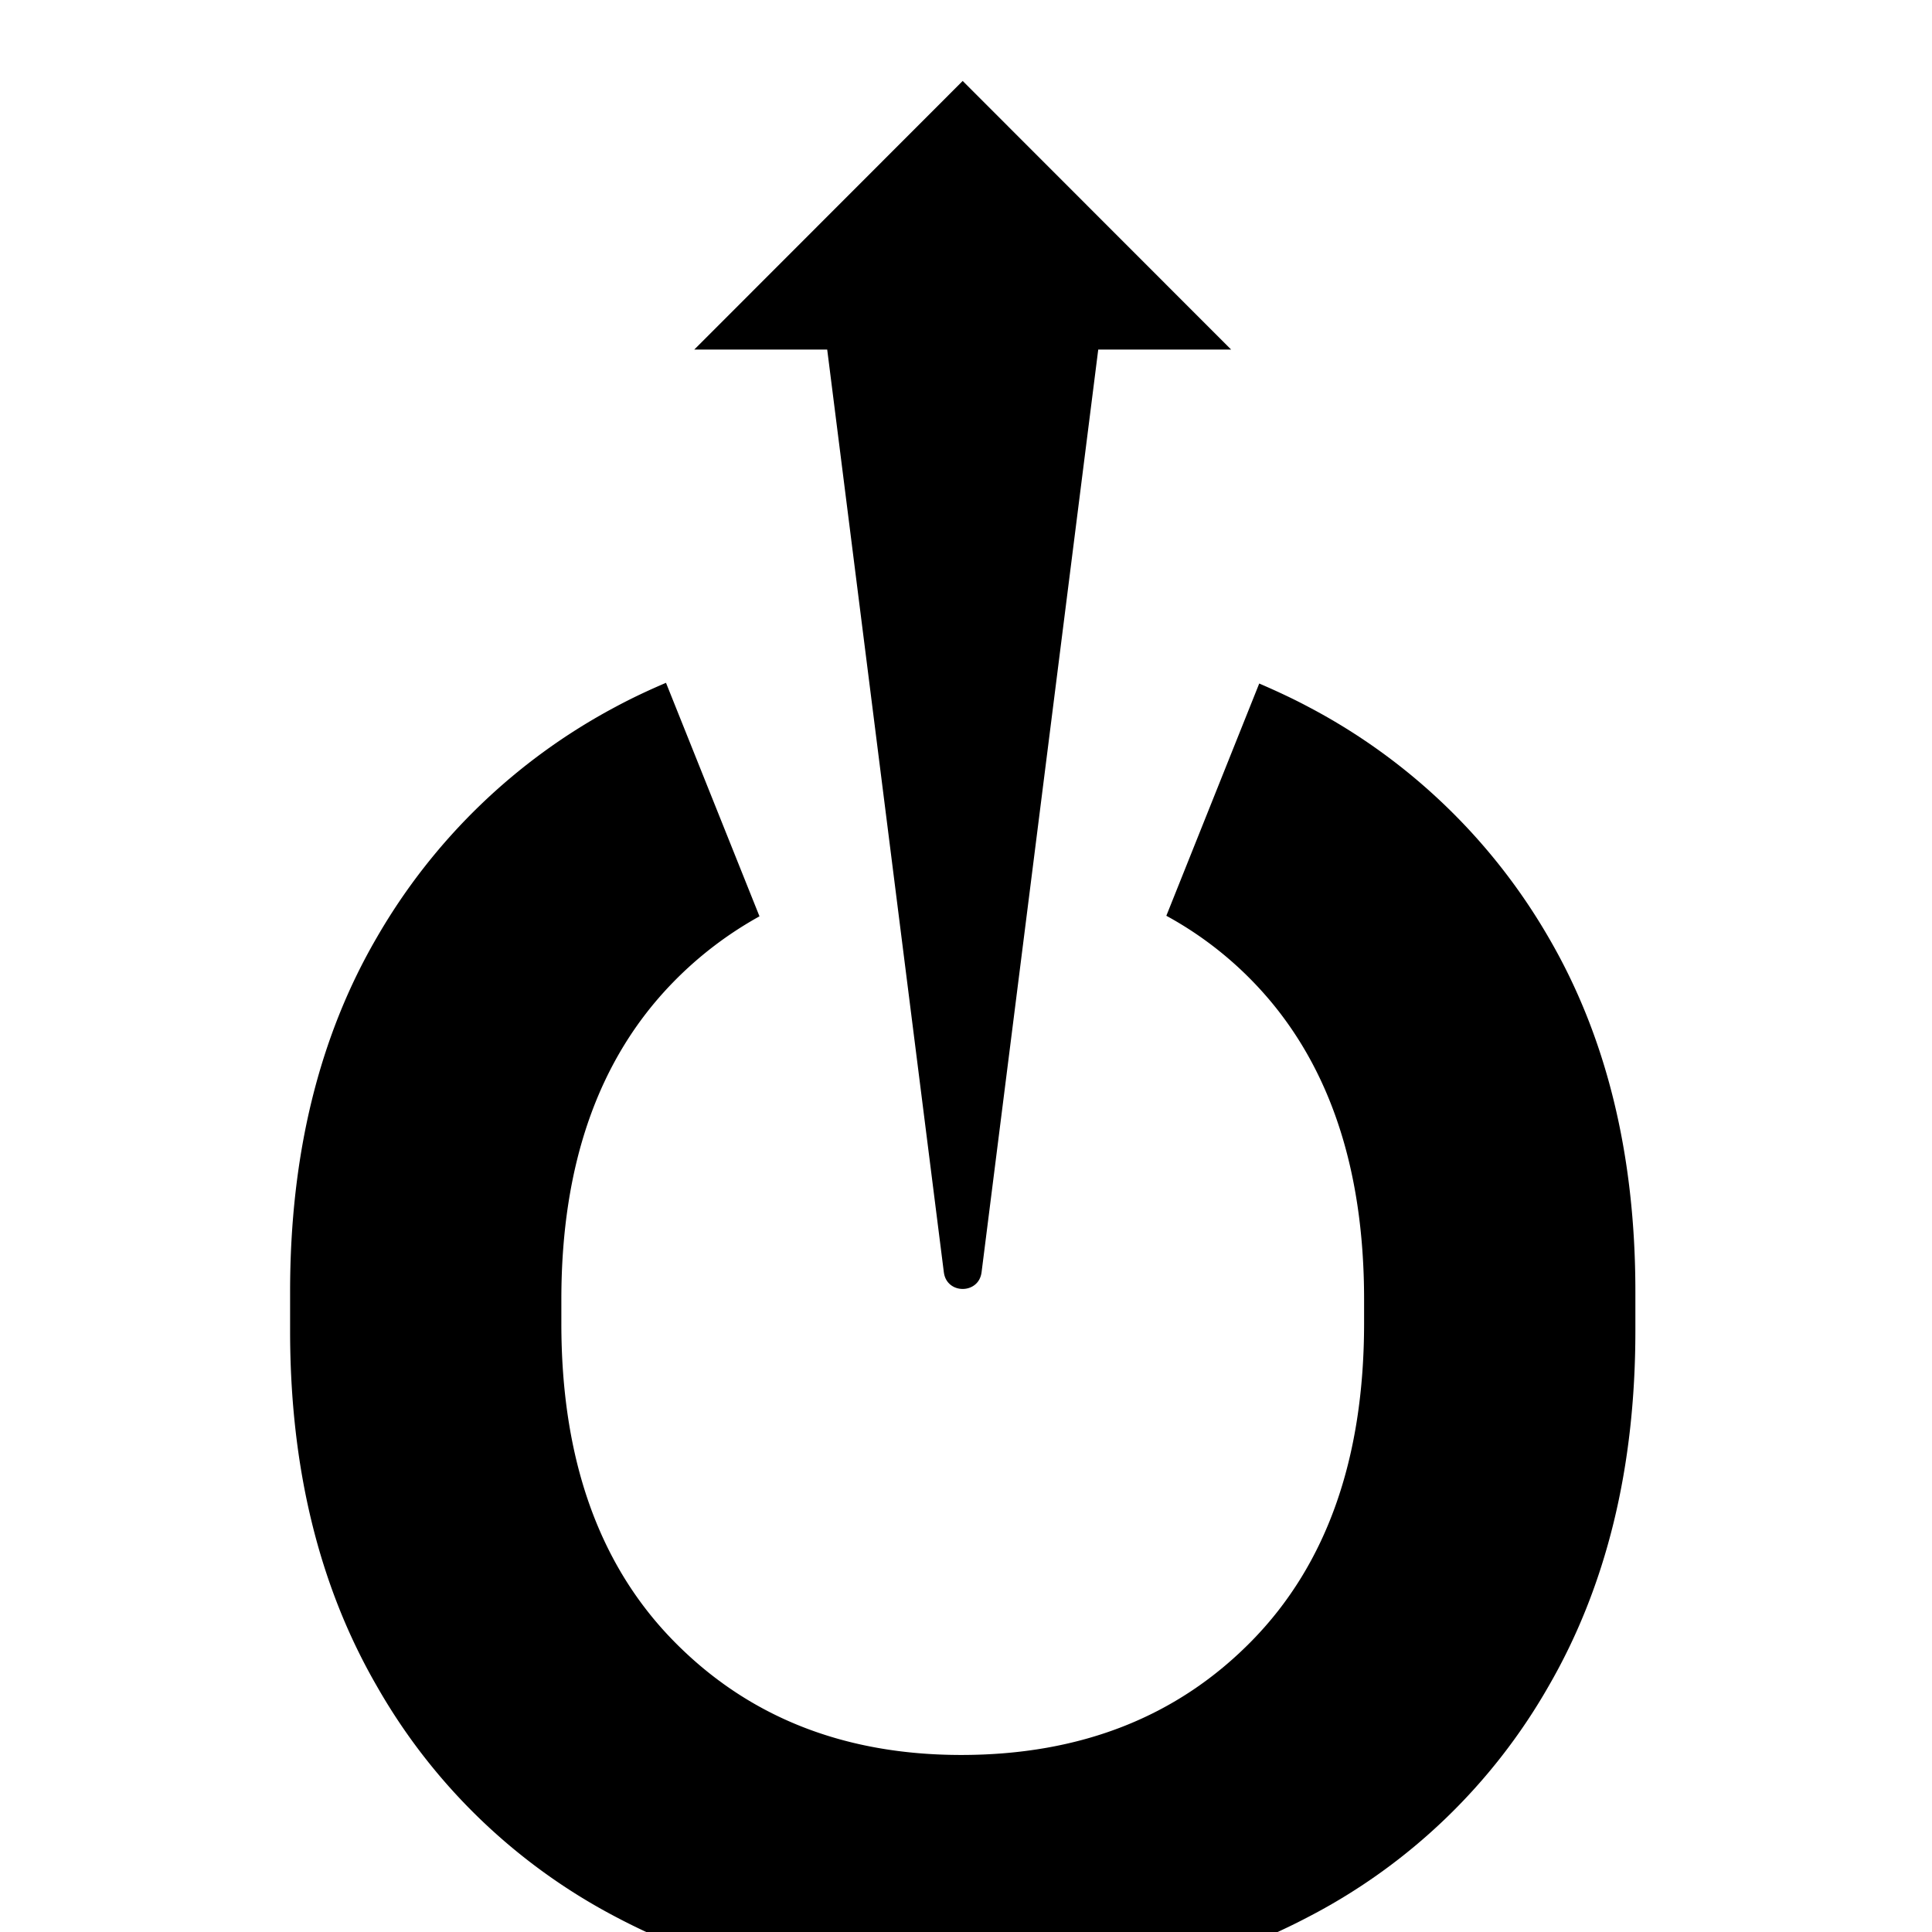
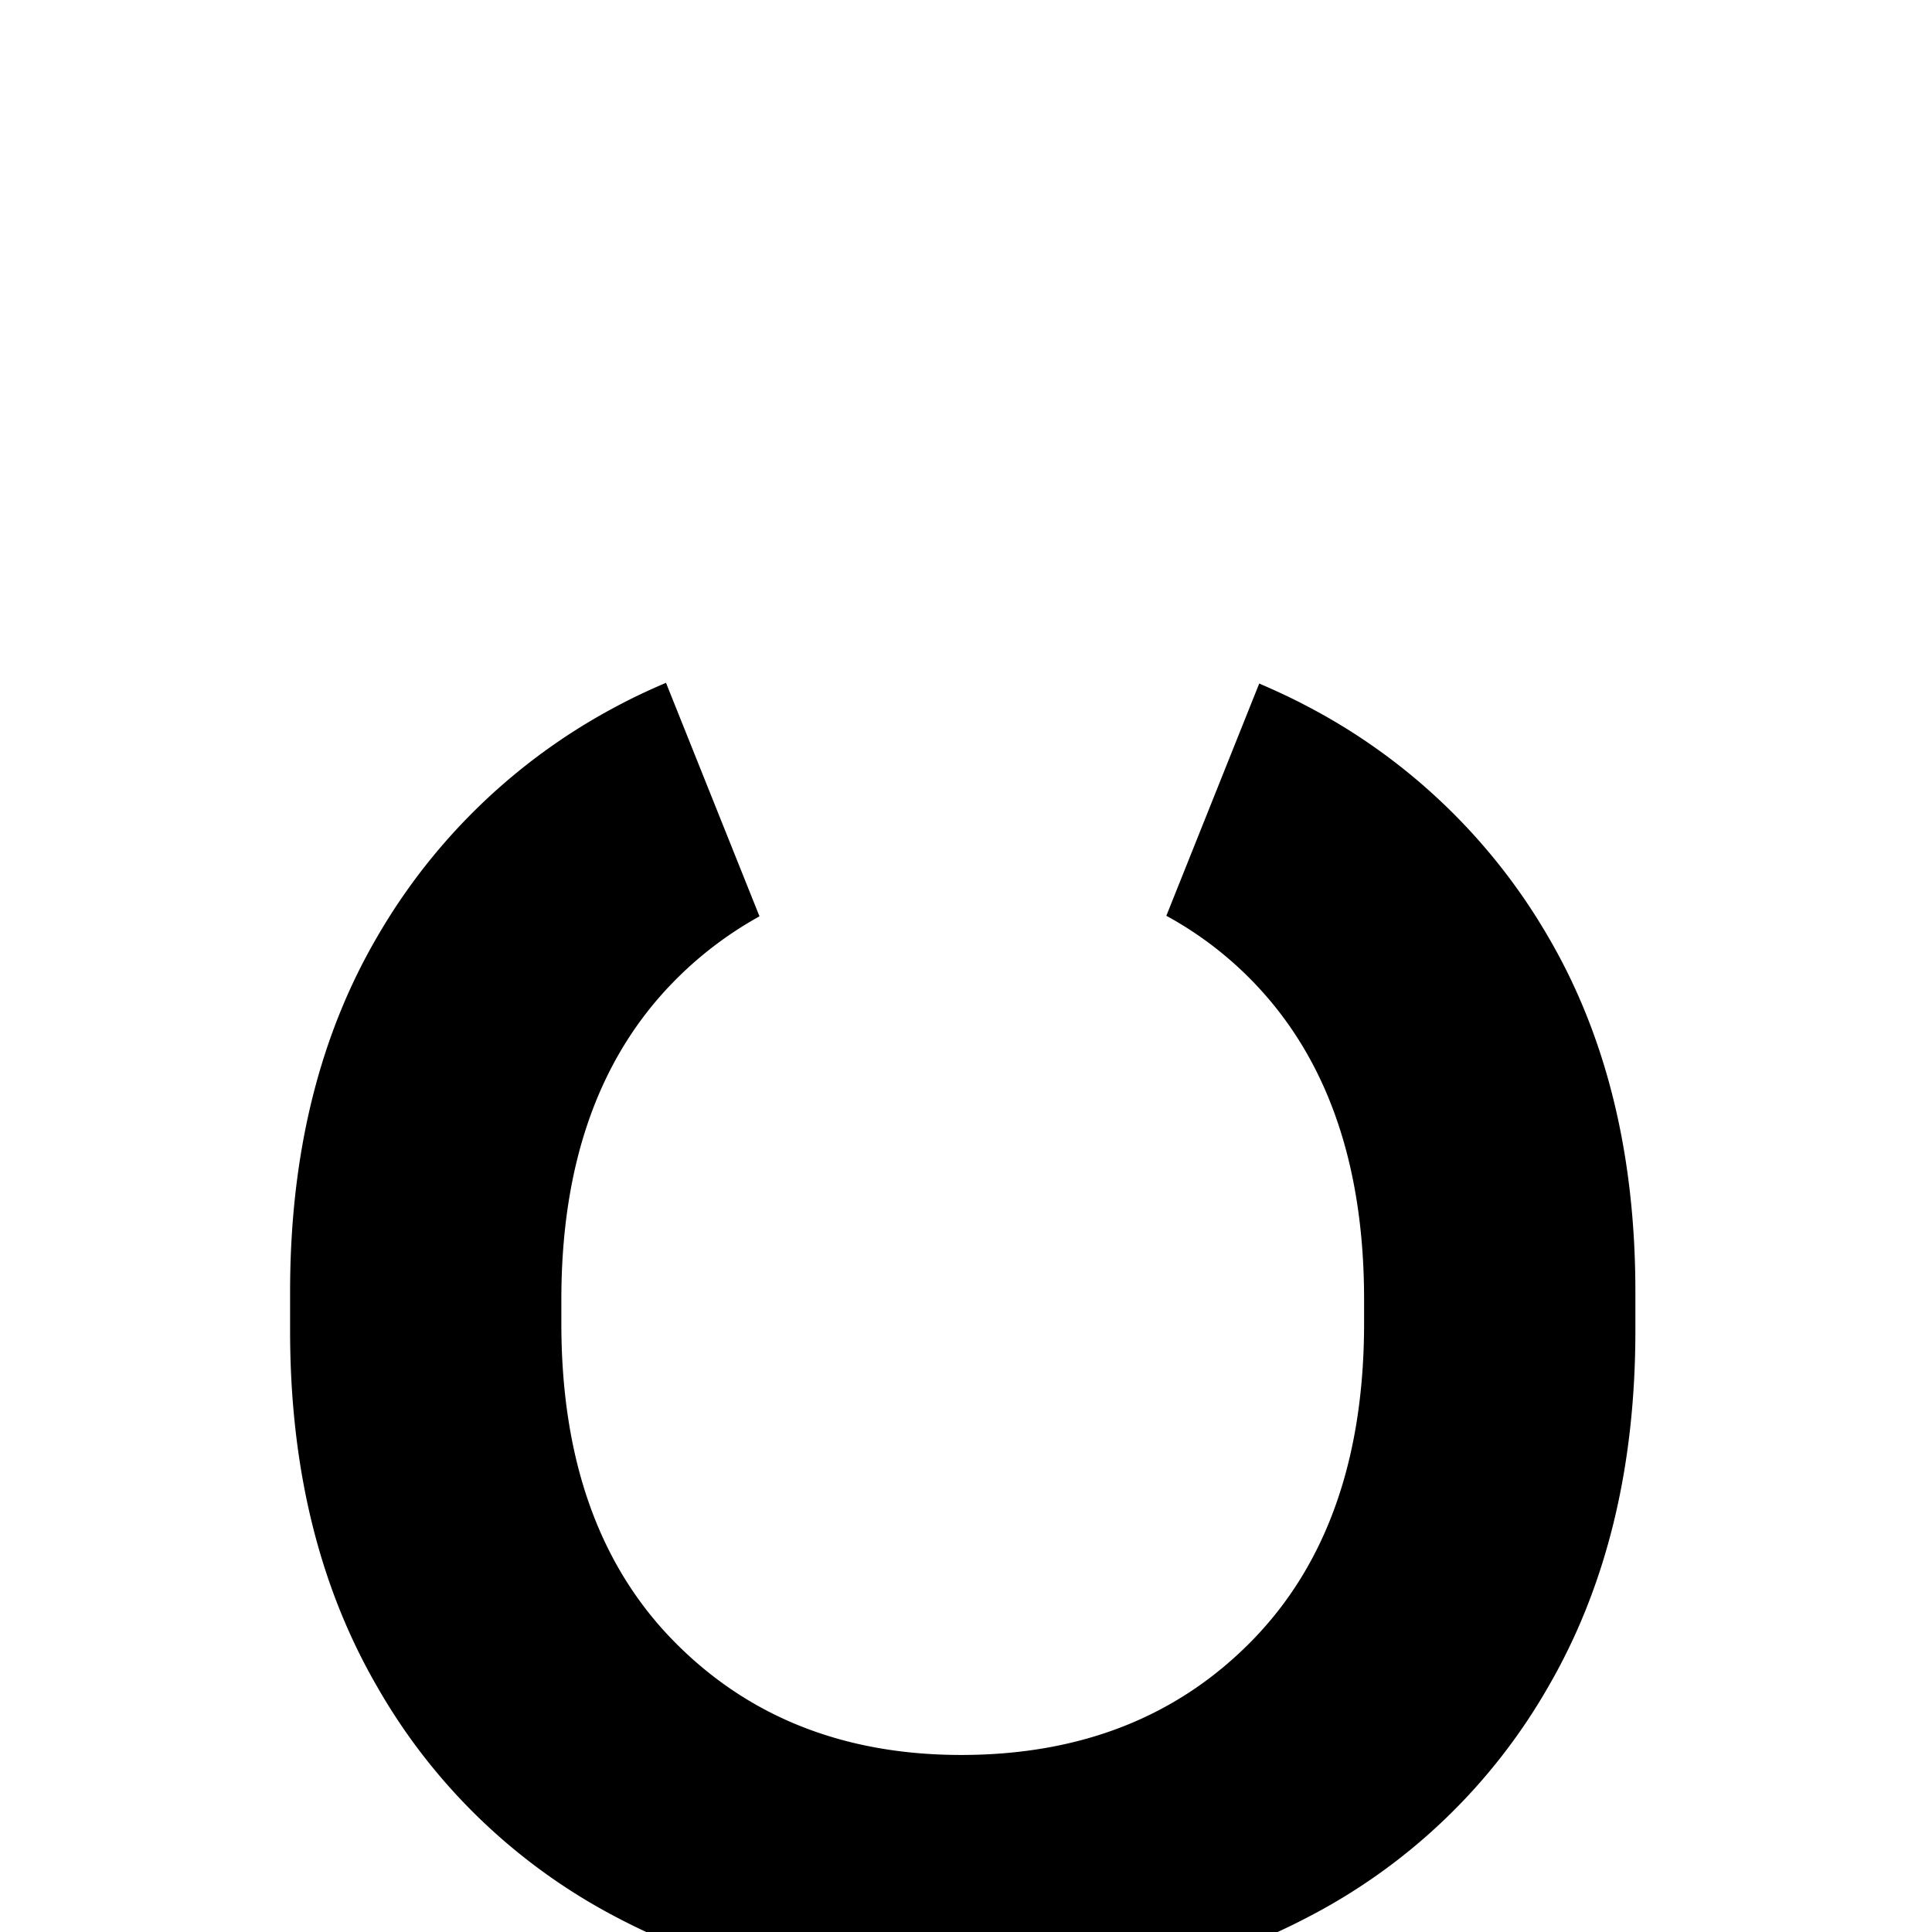
<svg xmlns="http://www.w3.org/2000/svg" viewBox="0 0 180 180">
  <defs>
    <style>
      @media (prefers-color-scheme: light) {
        .symbol { fill: #14248A; }
      }
      @media (prefers-color-scheme: dark) {
        .symbol { fill: #4A69FF; }
      }
    </style>
  </defs>
  <g transform="translate(25, 5) scale(0.325)">
    <path class="symbol" d="M367,253.34a171.83,171.83,0,0,0-68.68-66c-4.64-2.48-9.42-4.69-14.26-6.78l-26.63,66.58a103.68,103.68,0,0,1,25,19.06q31.69,32.83,31.69,90.94v6.8q0,58.11-32.07,90.93t-83.39,32.84q-50.58,0-82.64-32.84T84,363.91v-6.8q0-58.1,32.07-90.94A106.81,106.81,0,0,1,140.8,247.3L114,180.36c-5,2.13-9.84,4.4-14.57,6.95a172.4,172.4,0,0,0-68.3,66Q6.24,296,6.24,354.85v11.32q0,58.86,24.91,101.88a169.08,169.08,0,0,0,68.3,66q43.38,23,99.24,23t99.61-23a168.54,168.54,0,0,0,68.68-66q24.9-43,24.91-101.88V354.85Q391.89,296,367,253.34Z" />
-     <path class="symbol" d="M276,84.82l-76.95-77-76.94,77h38.1l33.44,264.53c.8,6.36,10,6.36,10.81,0L237.91,84.82Z" />
  </g>
</svg>